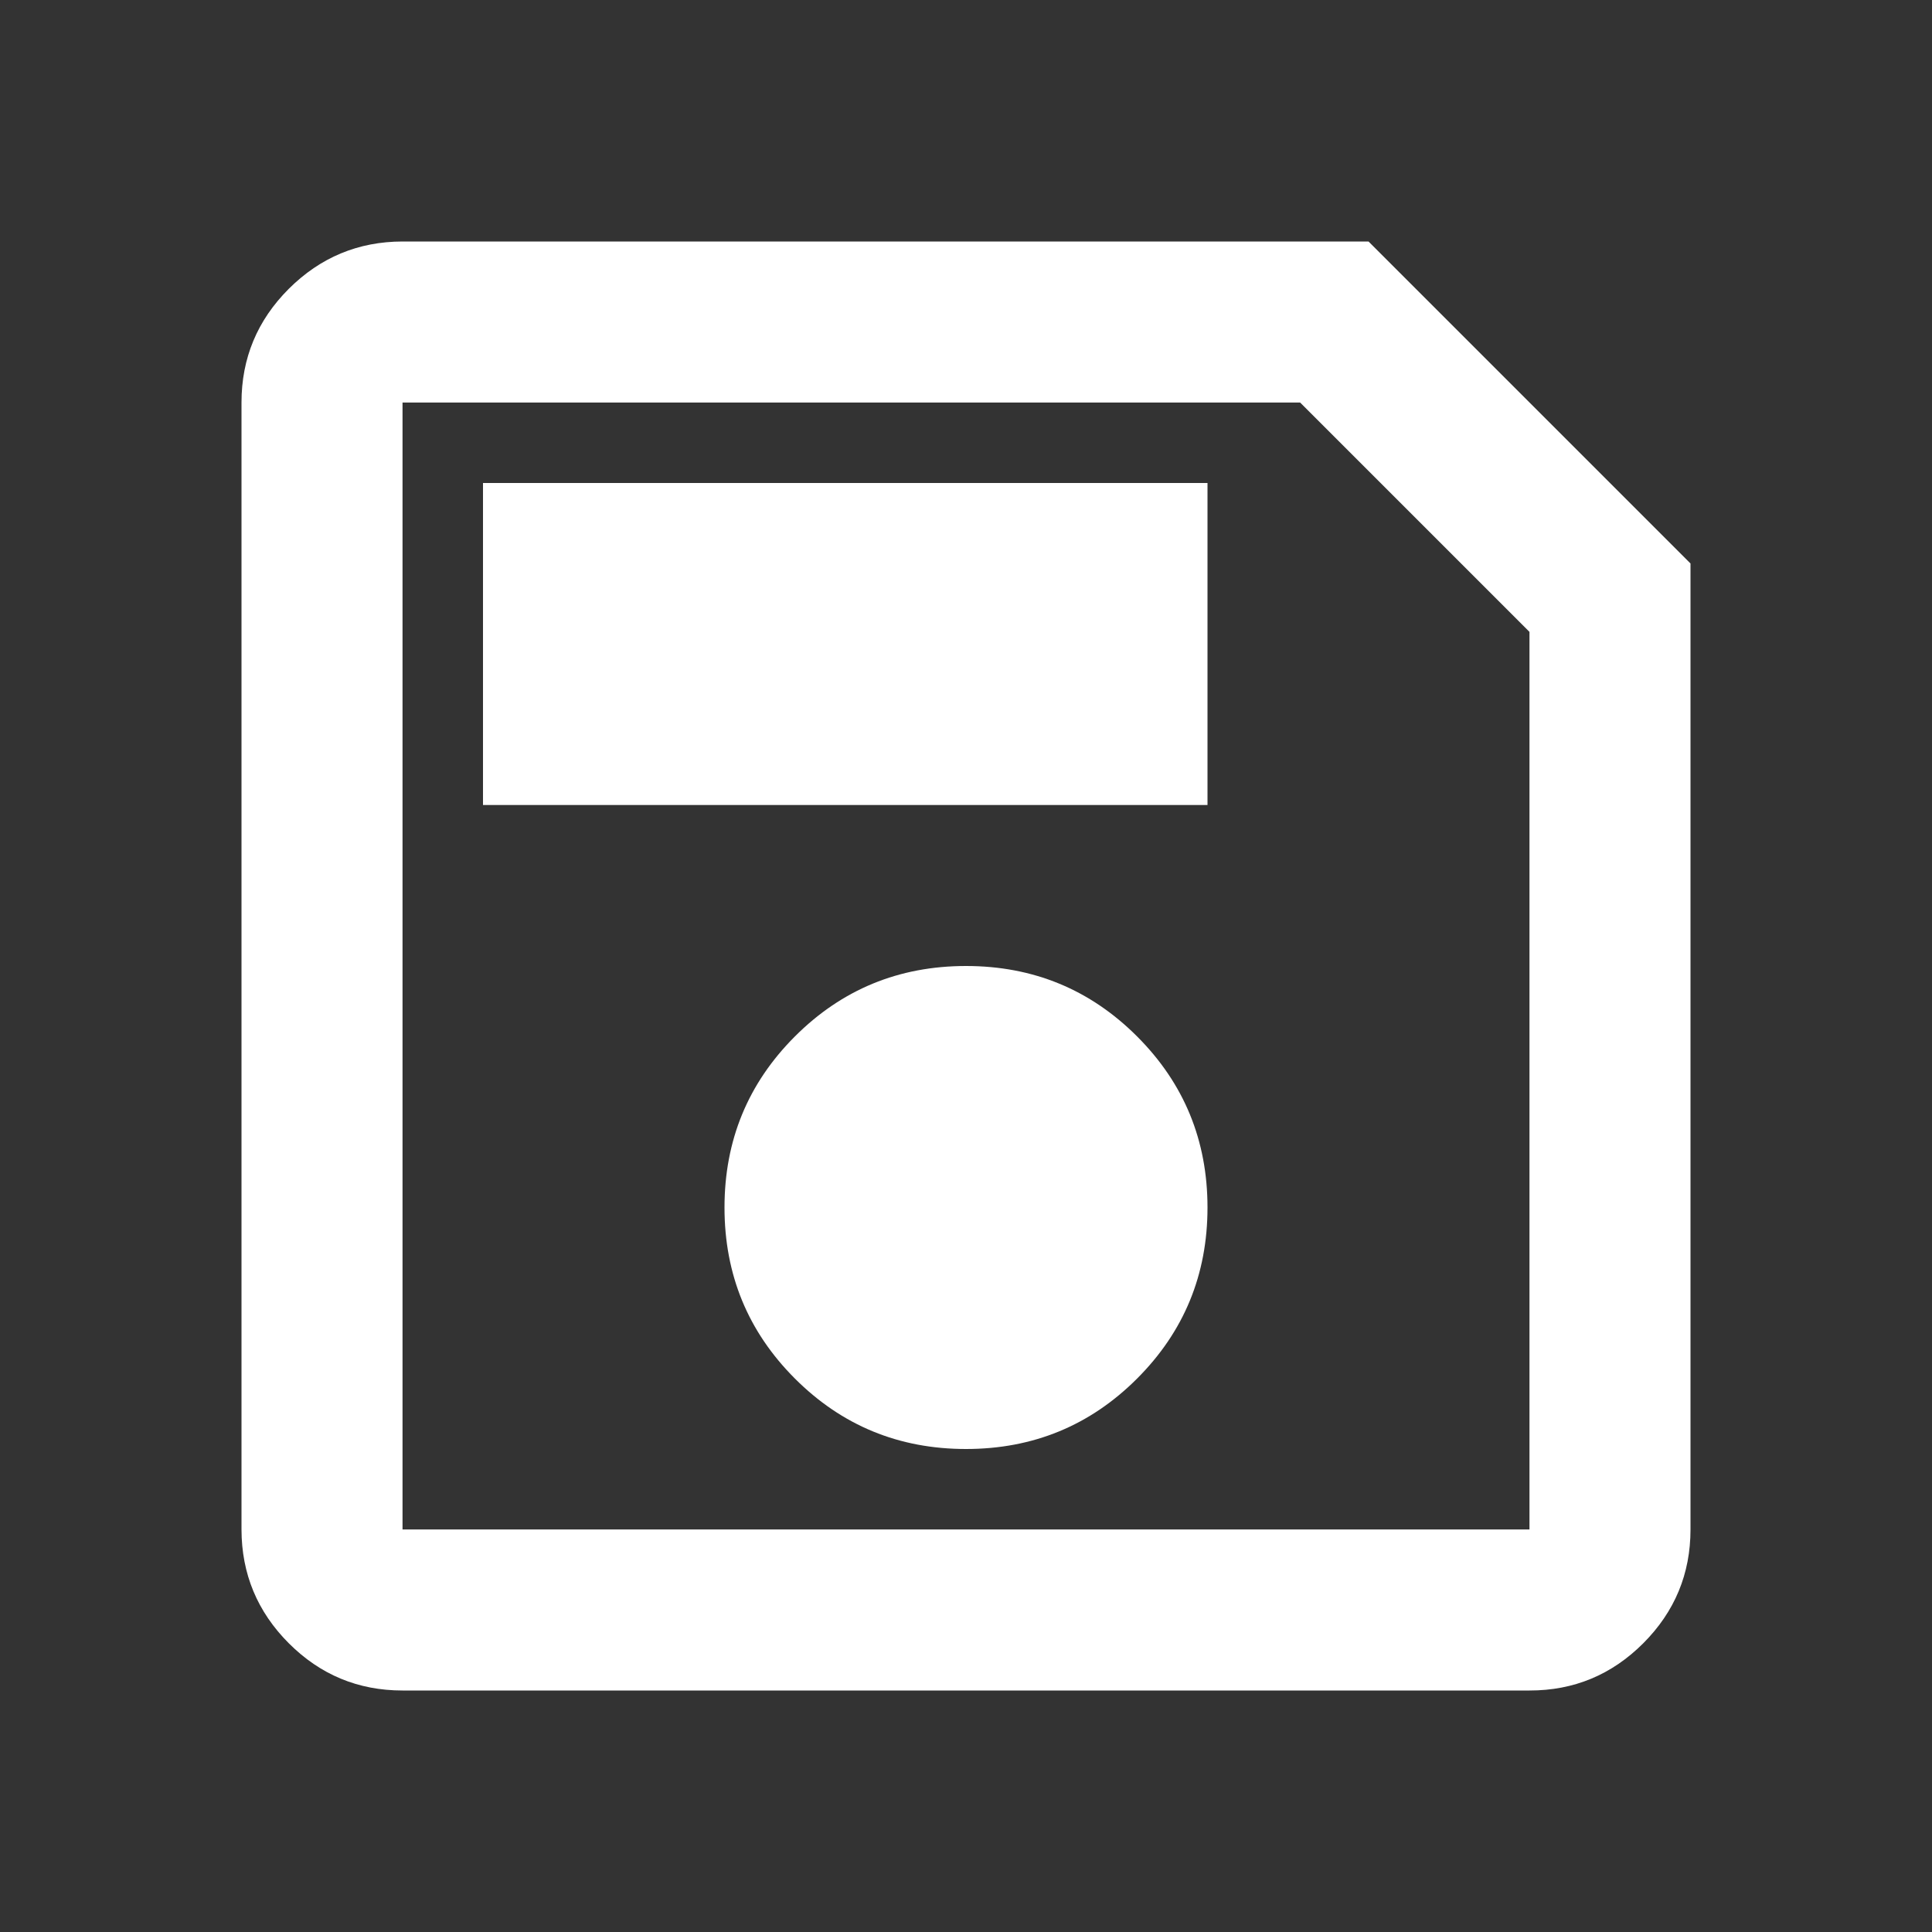
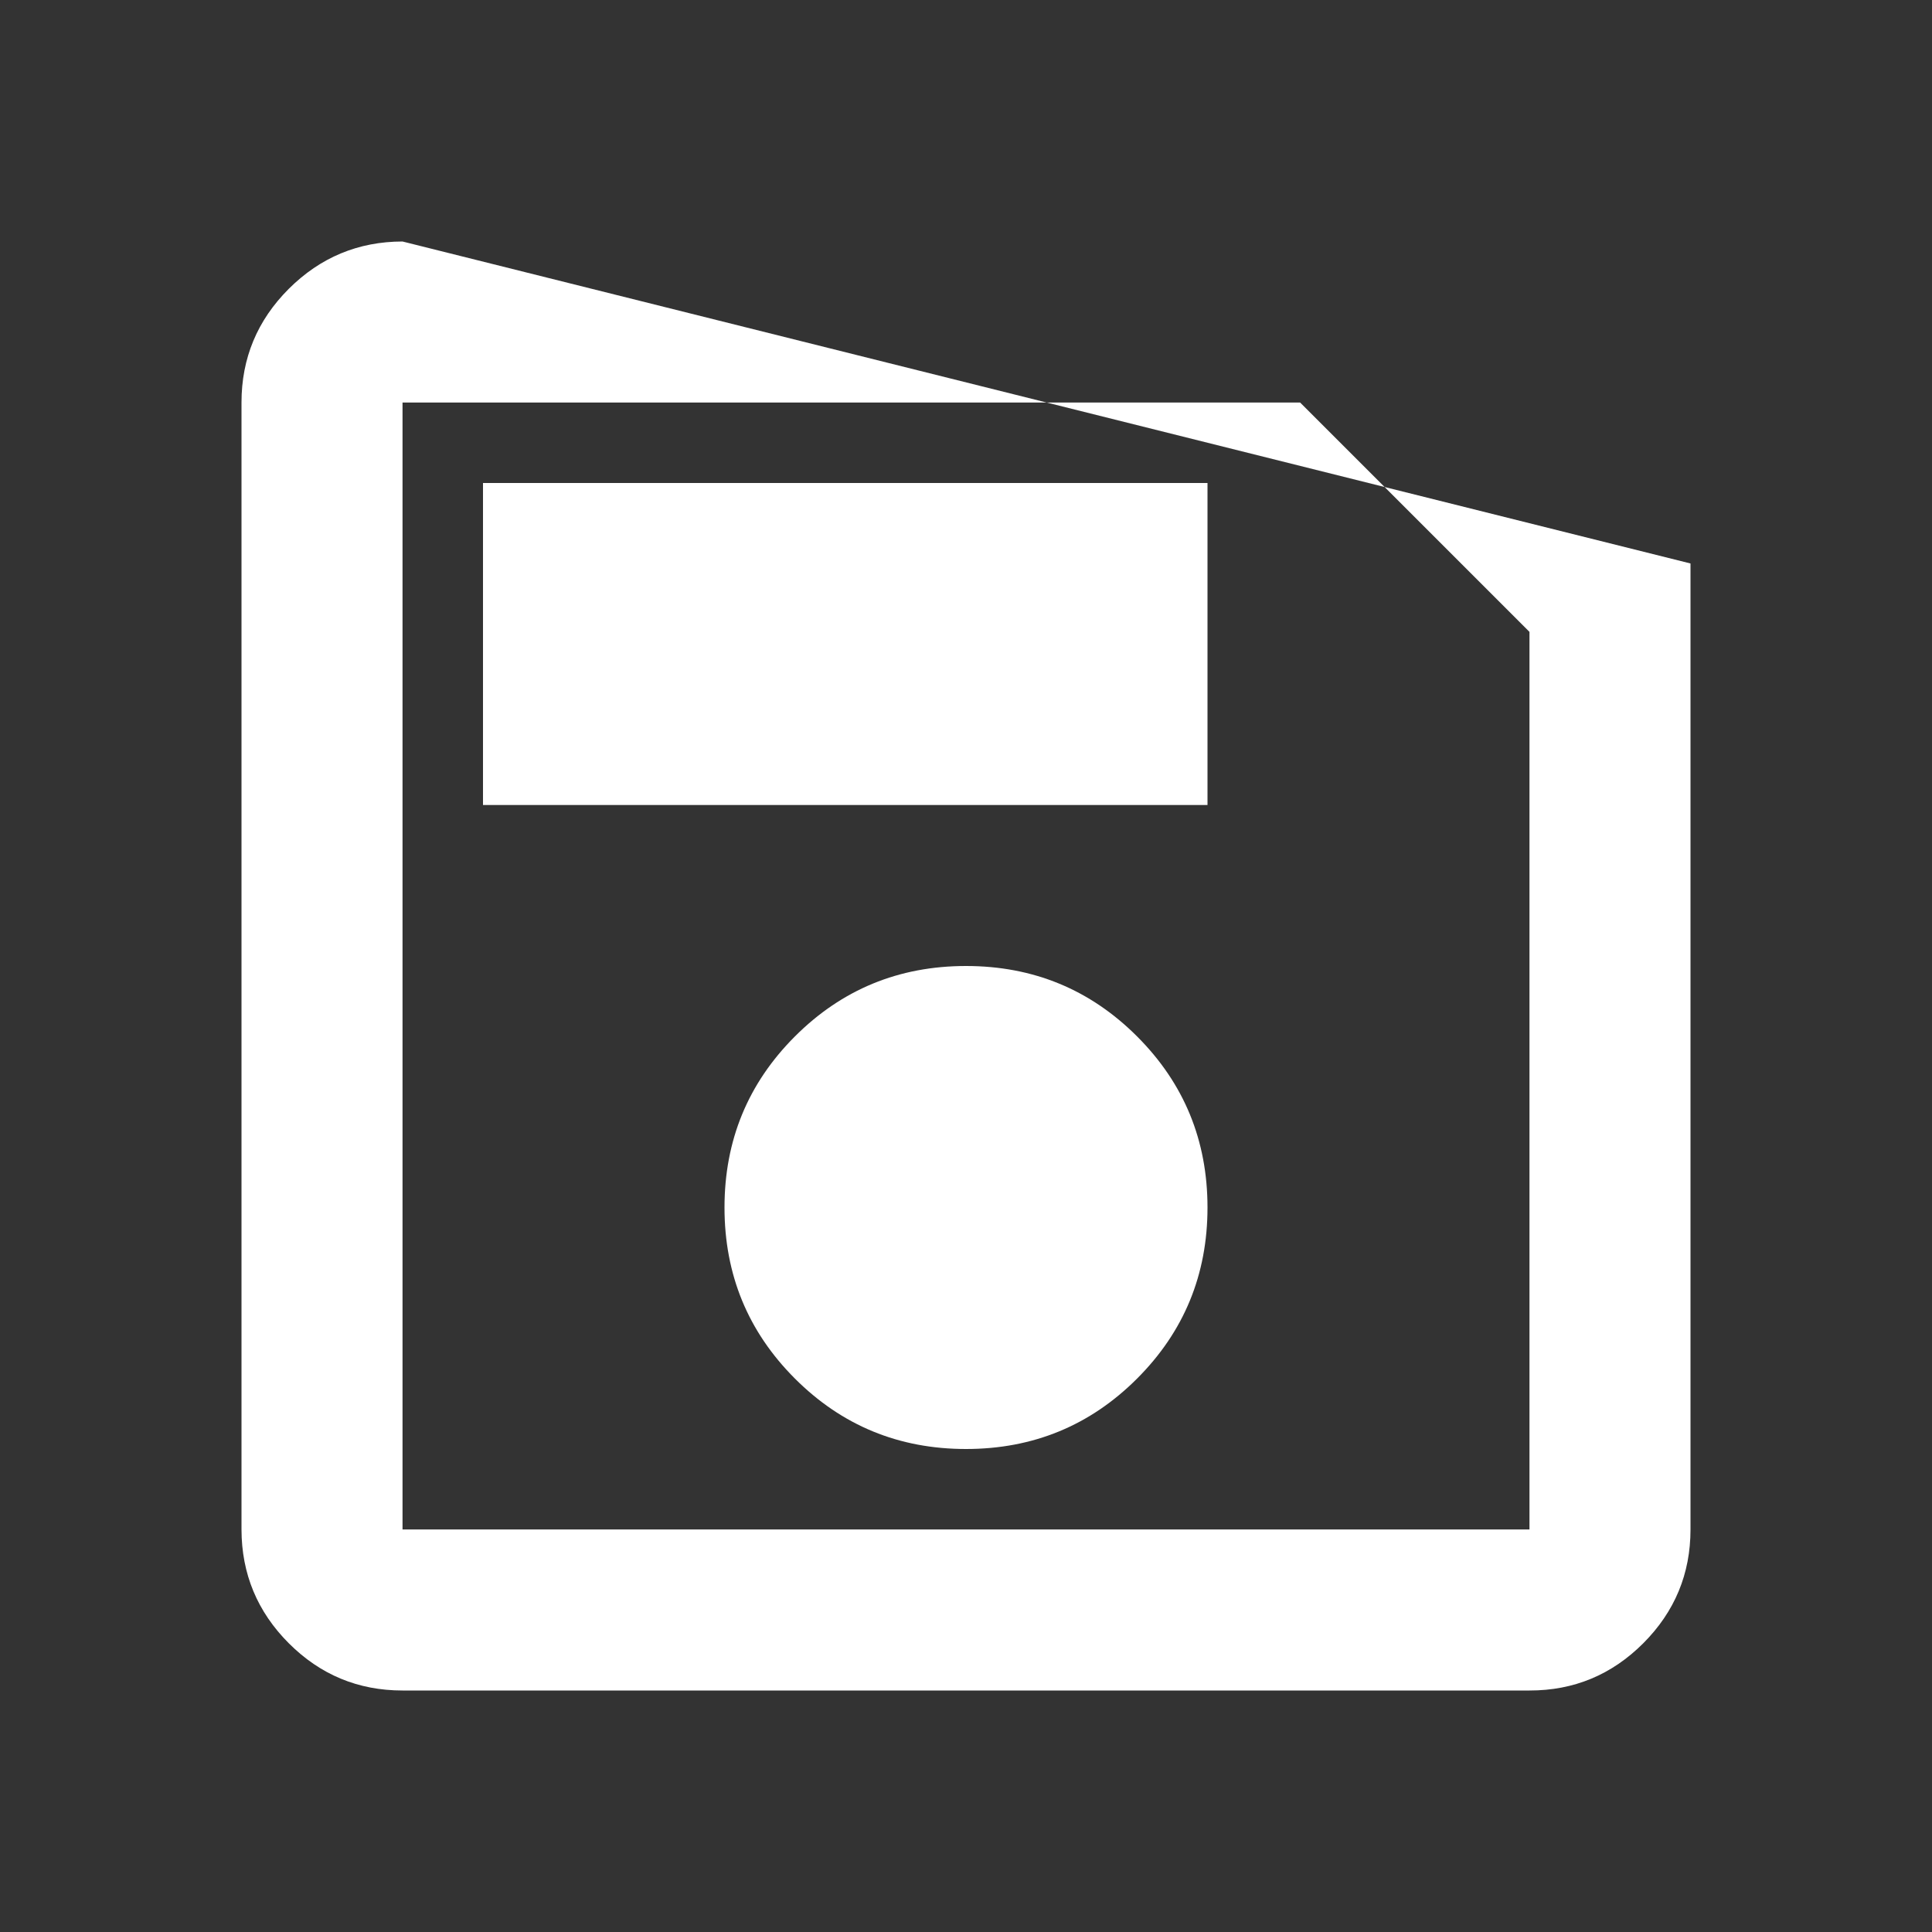
<svg xmlns="http://www.w3.org/2000/svg" width="29" height="29" viewBox="0 0 29 29" fill="none">
  <rect x="0" y="0" width="29" height="29" fill="#333333" stroke="none" />
-   <path d="M25.375 8.458V22.958C25.375 23.623 25.139 24.192 24.666 24.666C24.193 25.139 23.624 25.376 22.958 25.375H6.042C5.377 25.375 4.808 25.139 4.335 24.666C3.863 24.193 3.626 23.624 3.625 22.958V6.042C3.625 5.377 3.862 4.808 4.335 4.335C4.809 3.863 5.378 3.626 6.042 3.625H20.542L25.375 8.458ZM22.958 9.485L19.515 6.042H6.042V22.958H22.958V9.485ZM14.5 21.75C15.507 21.75 16.363 21.398 17.068 20.693C17.773 19.988 18.125 19.132 18.125 18.125C18.125 17.118 17.773 16.262 17.068 15.557C16.363 14.852 15.507 14.5 14.5 14.5C13.493 14.5 12.637 14.852 11.932 15.557C11.227 16.262 10.875 17.118 10.875 18.125C10.875 19.132 11.227 19.988 11.932 20.693C12.637 21.398 13.493 21.75 14.5 21.75ZM7.25 12.083H18.125V7.25H7.25V12.083ZM6.042 9.485V22.958V6.042V9.485Z" fill="white" />
+   <path d="M25.375 8.458V22.958C25.375 23.623 25.139 24.192 24.666 24.666C24.193 25.139 23.624 25.376 22.958 25.375H6.042C5.377 25.375 4.808 25.139 4.335 24.666C3.863 24.193 3.626 23.624 3.625 22.958V6.042C3.625 5.377 3.862 4.808 4.335 4.335C4.809 3.863 5.378 3.626 6.042 3.625L25.375 8.458ZM22.958 9.485L19.515 6.042H6.042V22.958H22.958V9.485ZM14.5 21.75C15.507 21.75 16.363 21.398 17.068 20.693C17.773 19.988 18.125 19.132 18.125 18.125C18.125 17.118 17.773 16.262 17.068 15.557C16.363 14.852 15.507 14.5 14.5 14.5C13.493 14.5 12.637 14.852 11.932 15.557C11.227 16.262 10.875 17.118 10.875 18.125C10.875 19.132 11.227 19.988 11.932 20.693C12.637 21.398 13.493 21.75 14.5 21.75ZM7.25 12.083H18.125V7.25H7.25V12.083ZM6.042 9.485V22.958V6.042V9.485Z" fill="white" />
</svg>